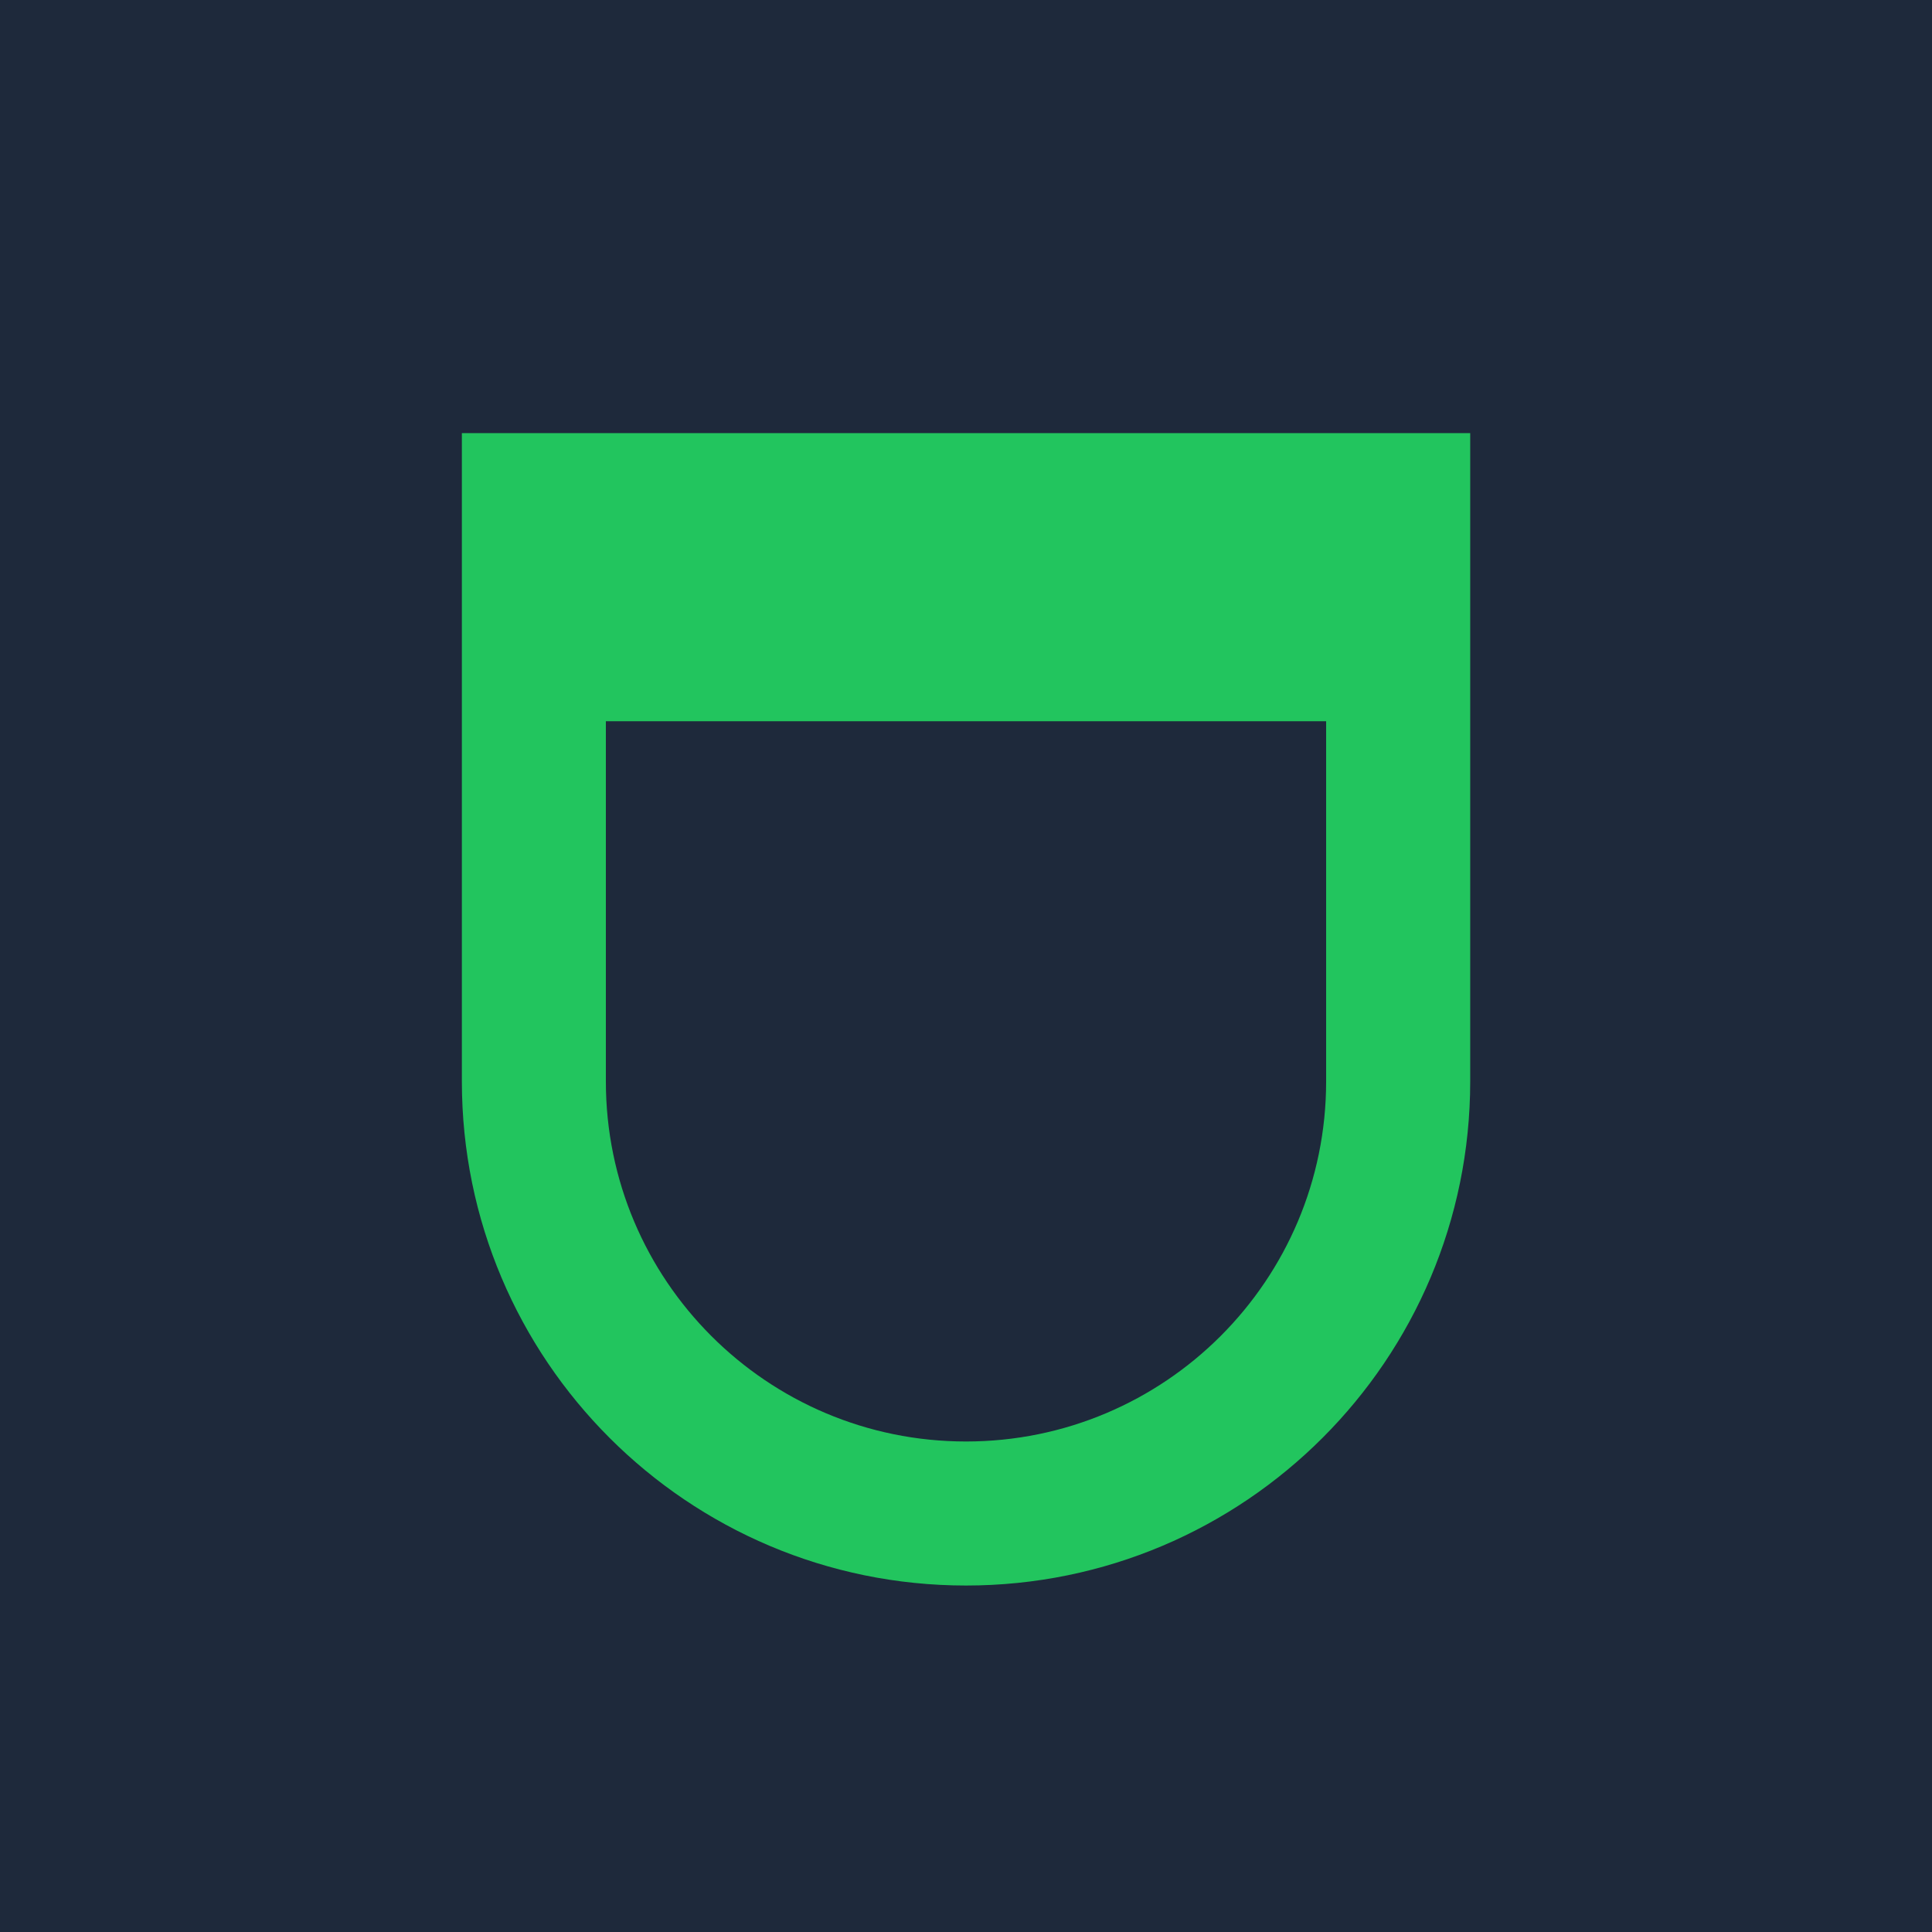
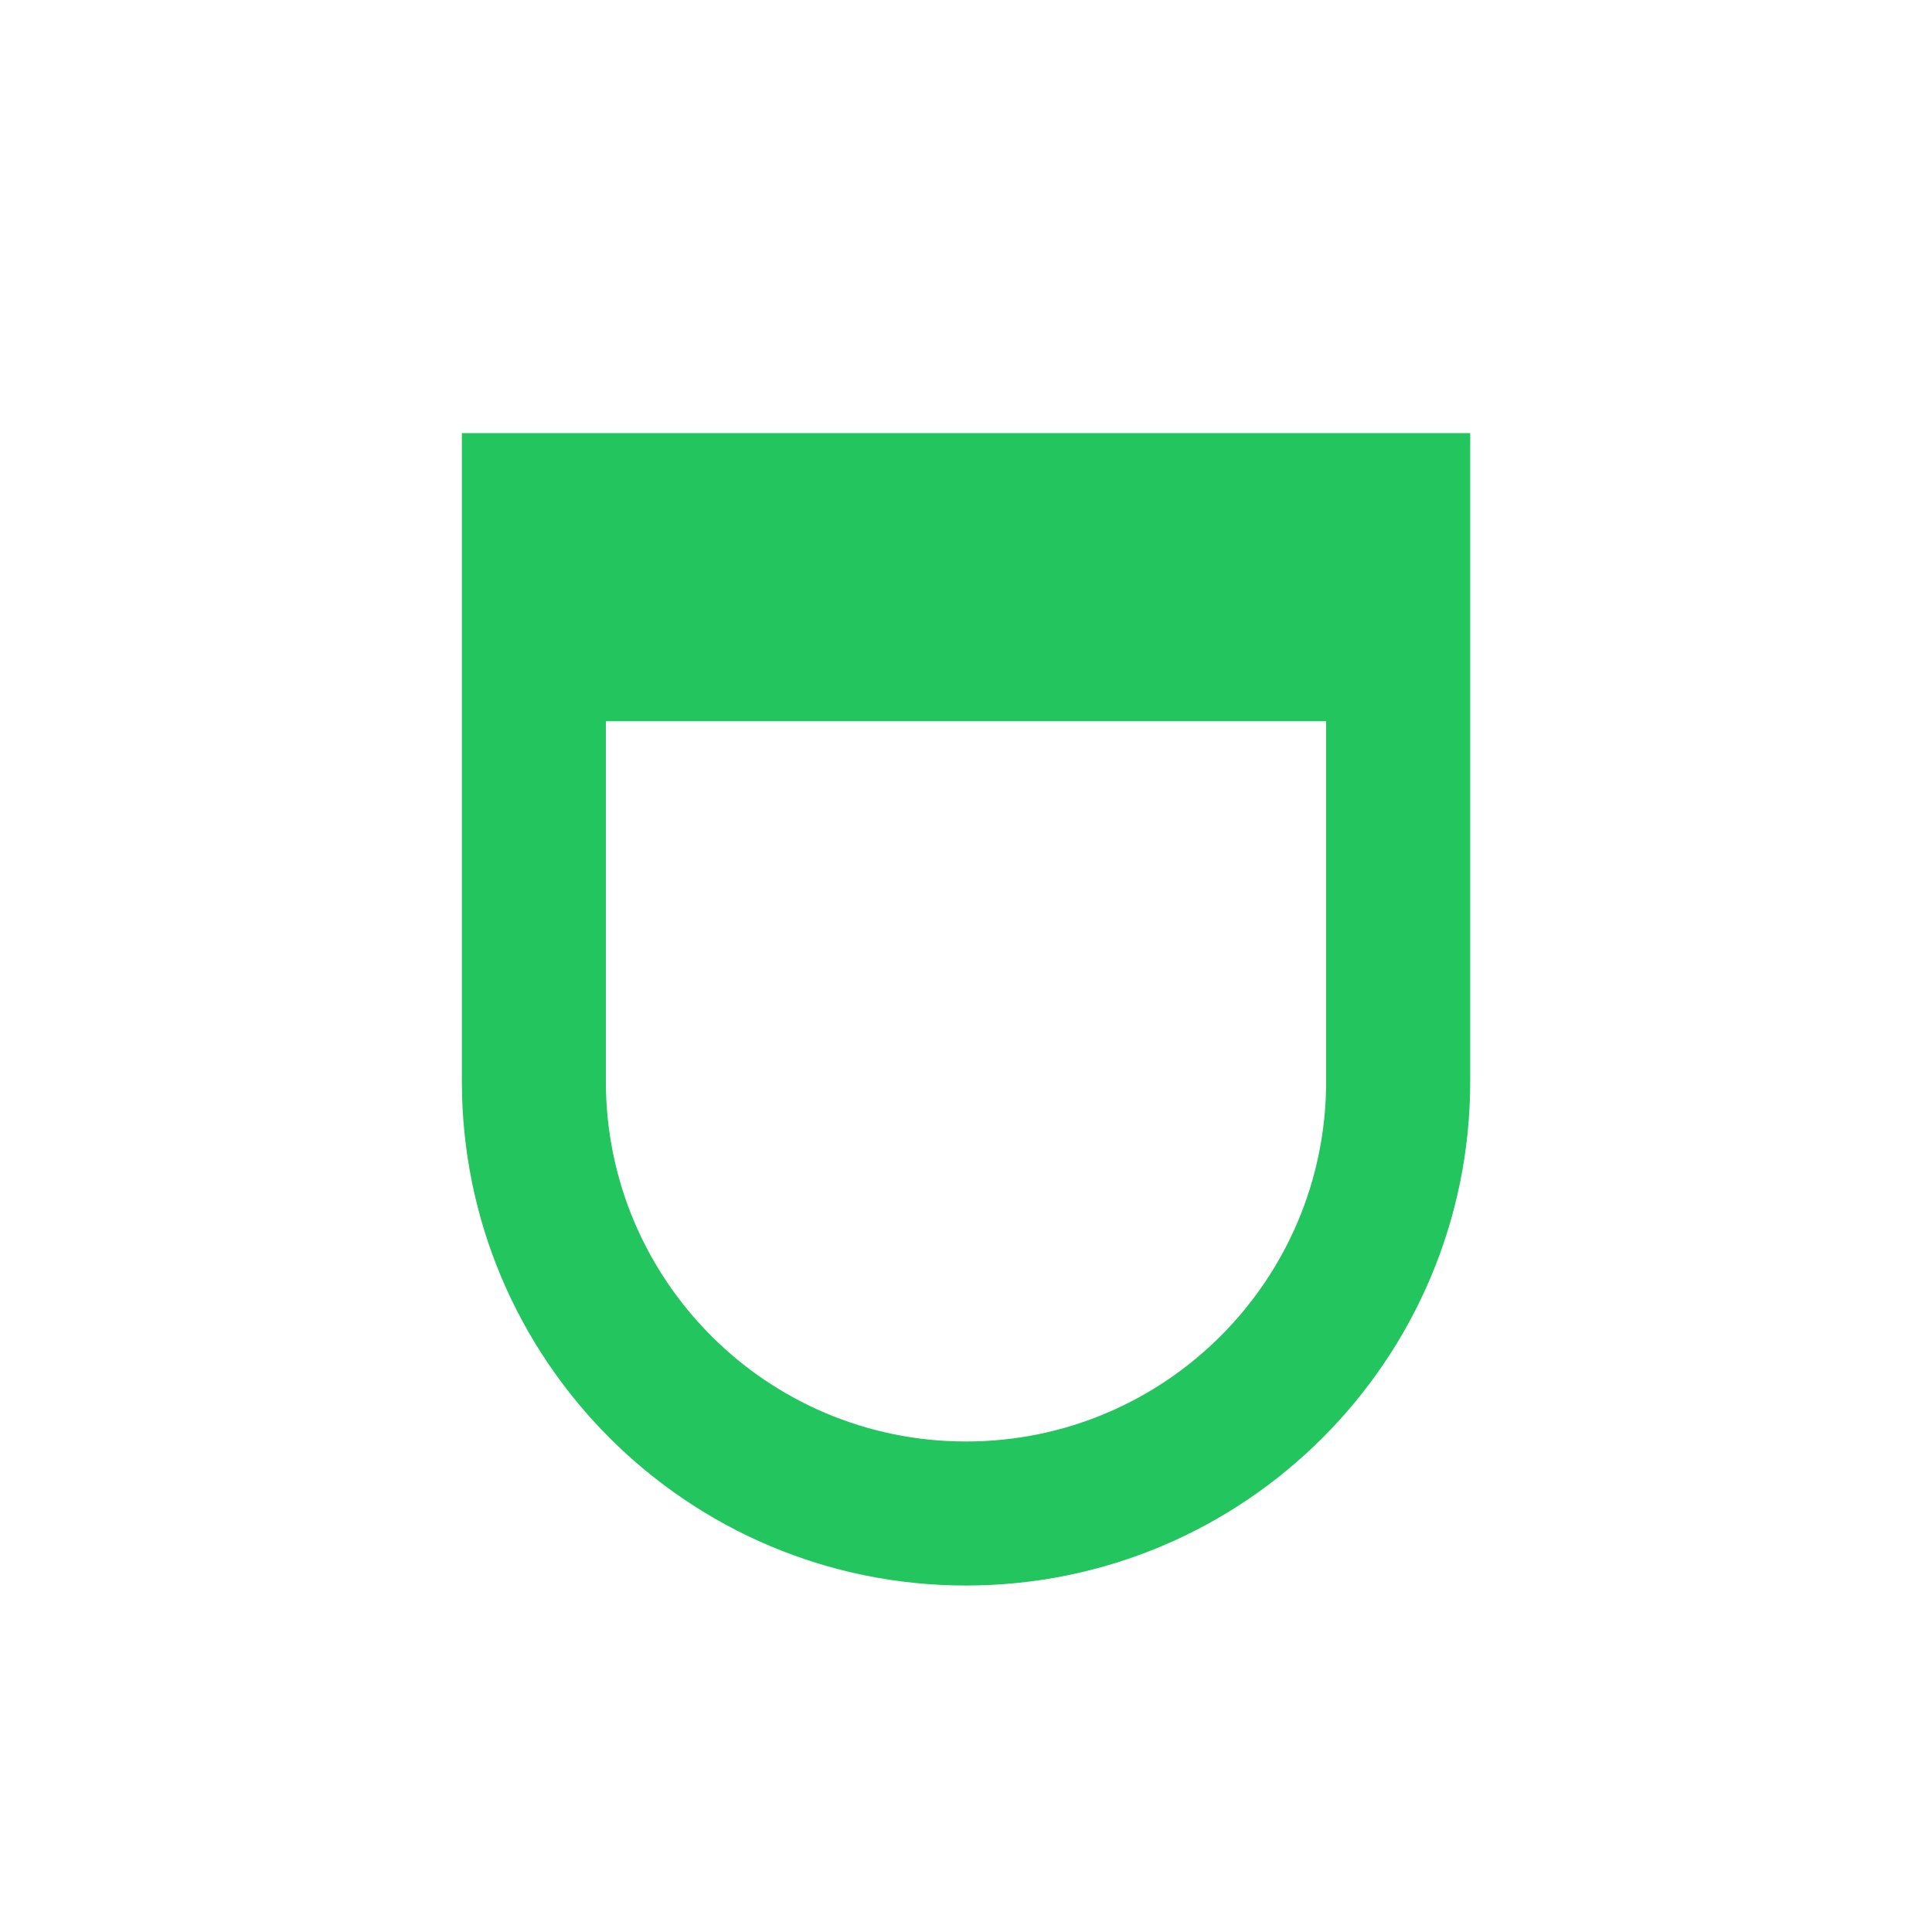
<svg xmlns="http://www.w3.org/2000/svg" version="1.1" width="512" height="512">
  <svg id="SvgjsSvg1010" viewBox="0 0 512 512">
-     <rect width="512" height="512" style="fill:#1e293b;" />
-     <path d="M160.56,191.13v95.44c0,52.71,42.73,95.44,95.44,95.44s95.44-42.73,95.44-95.44v-95.44h-190.88ZM122.39,114.78h267.23v171.79c0,73.79-59.82,133.61-133.61,133.61s-133.61-59.82-133.61-133.61V114.78Z" style="fill:#22c55e; fill-rule:evenodd;" />
+     <path d="M160.56,191.13v95.44c0,52.71,42.73,95.44,95.44,95.44s95.44-42.73,95.44-95.44v-95.44ZM122.39,114.78h267.23v171.79c0,73.79-59.82,133.61-133.61,133.61s-133.61-59.82-133.61-133.61V114.78Z" style="fill:#22c55e; fill-rule:evenodd;" />
  </svg>
  <style>@media (prefers-color-scheme: light) { :root { filter: none; } }
@media (prefers-color-scheme: dark) { :root { filter: none; } }
</style>
</svg>